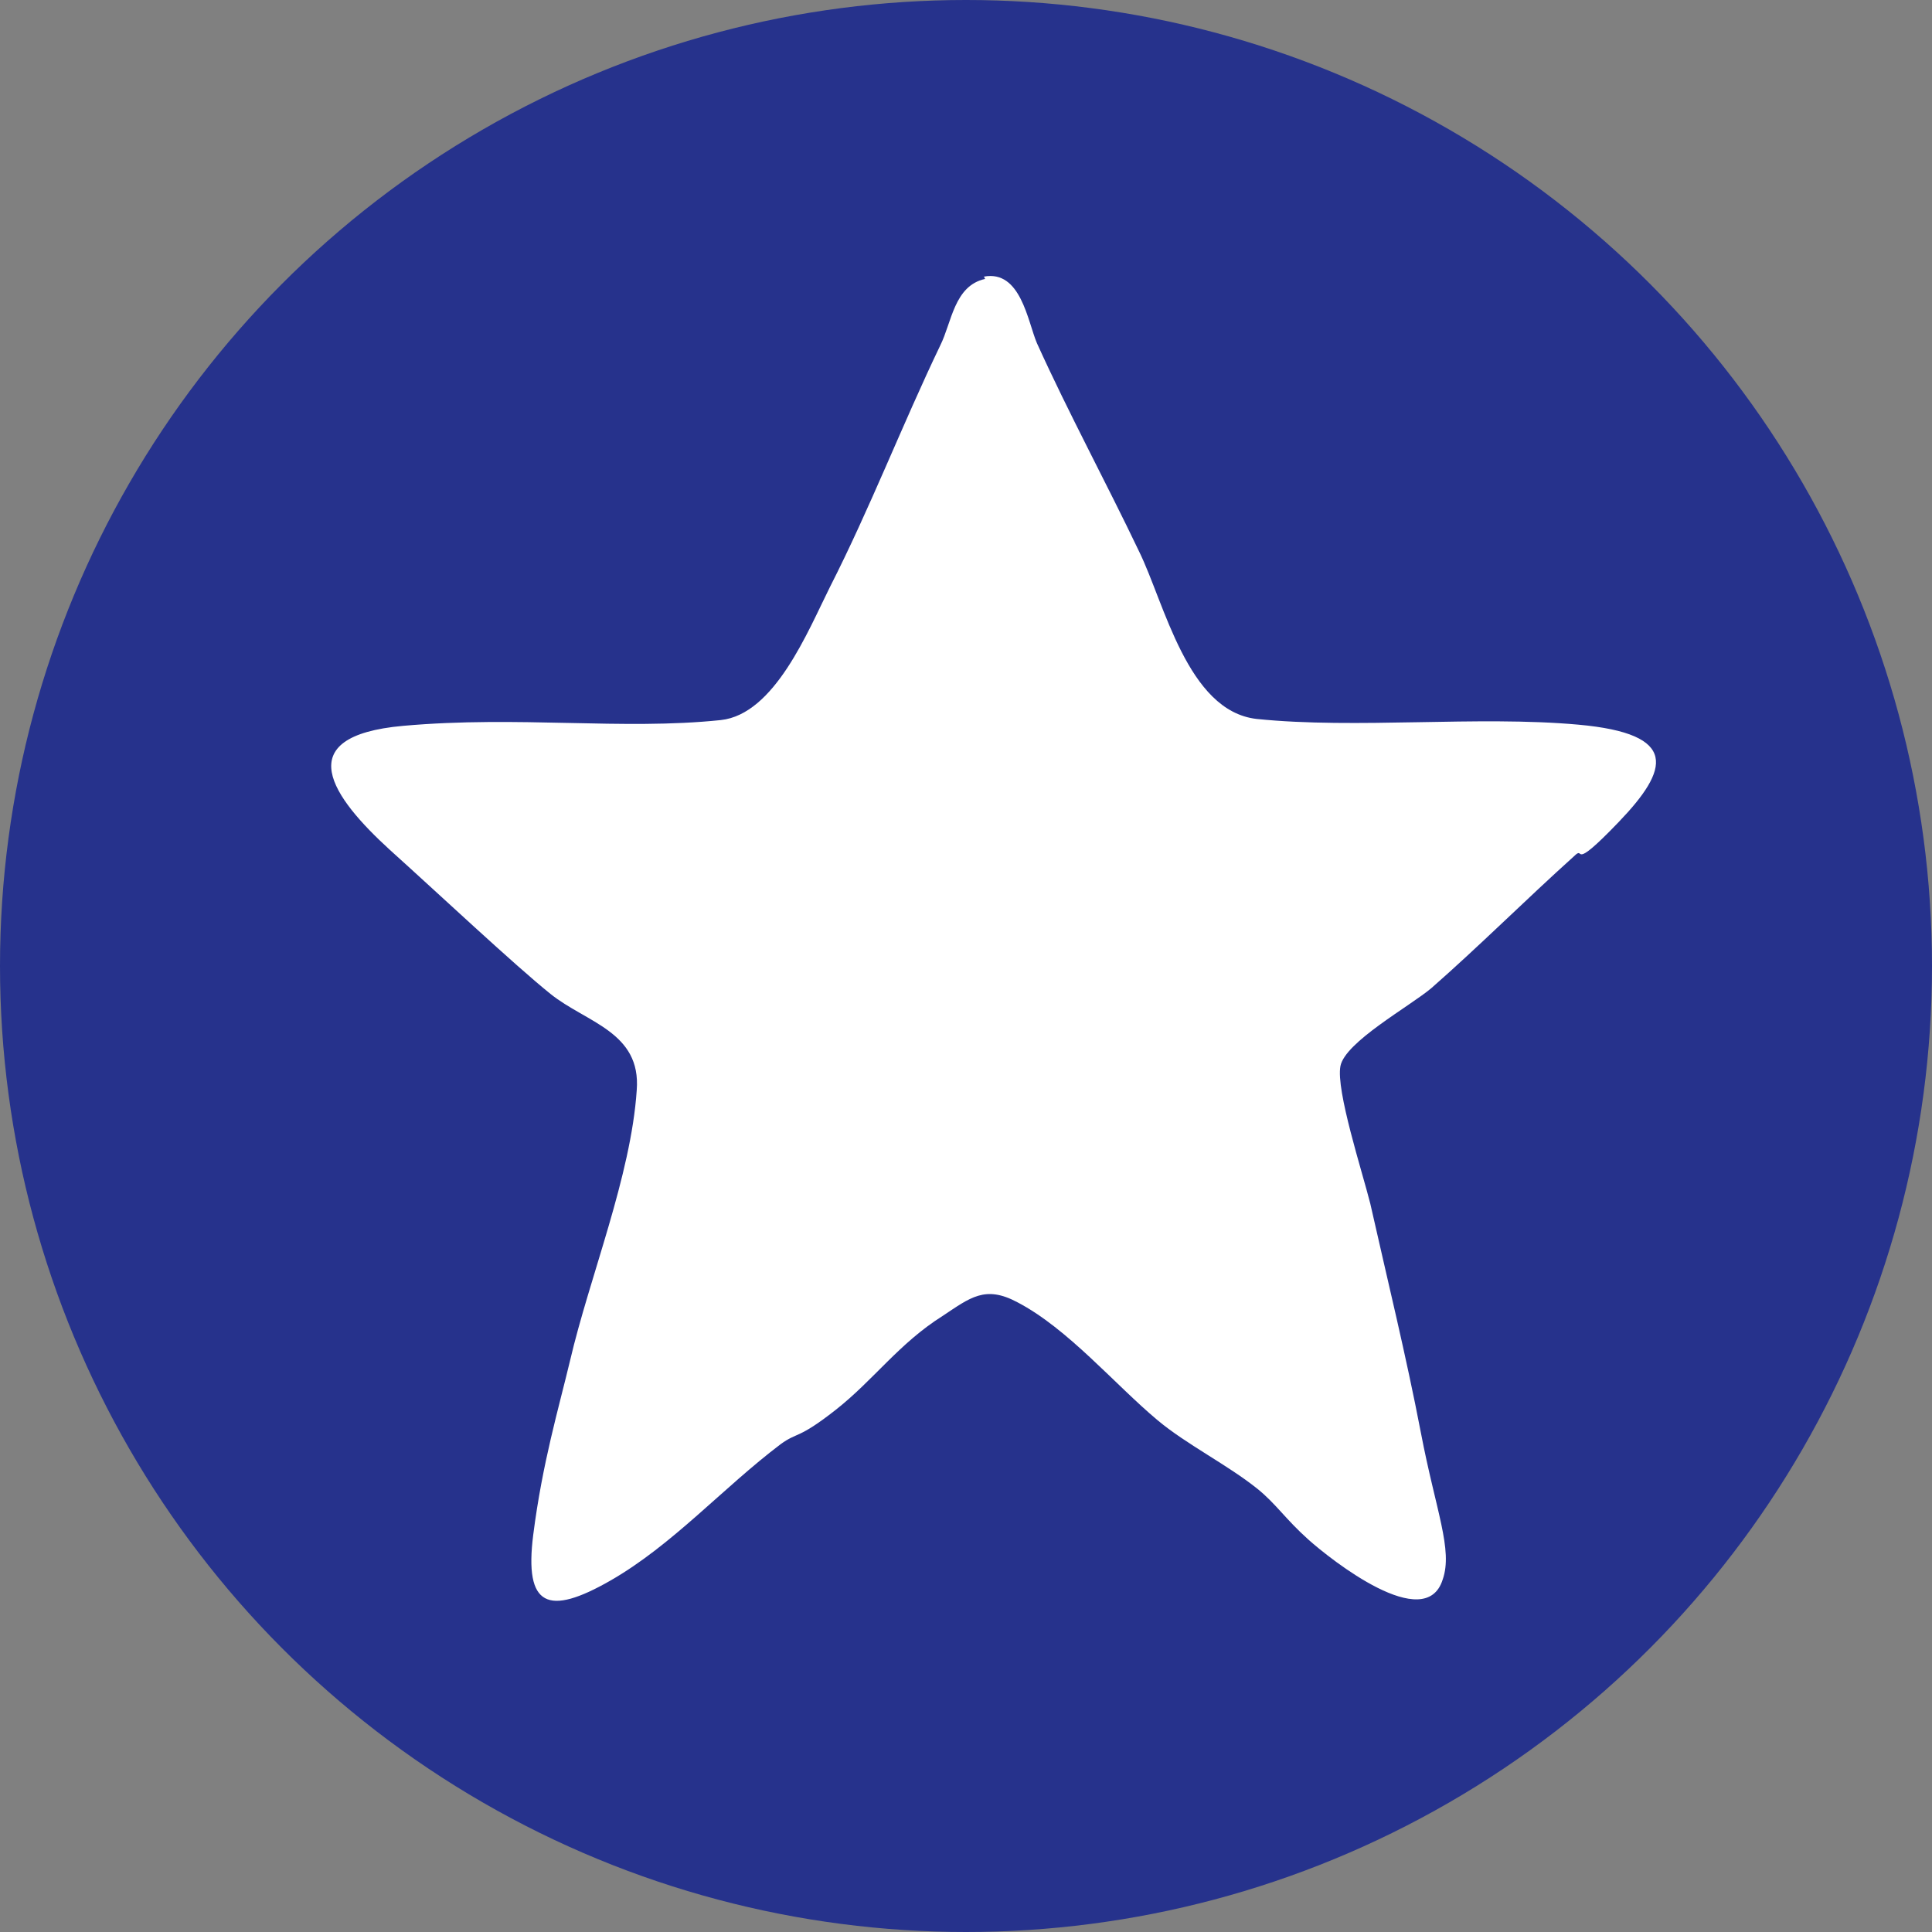
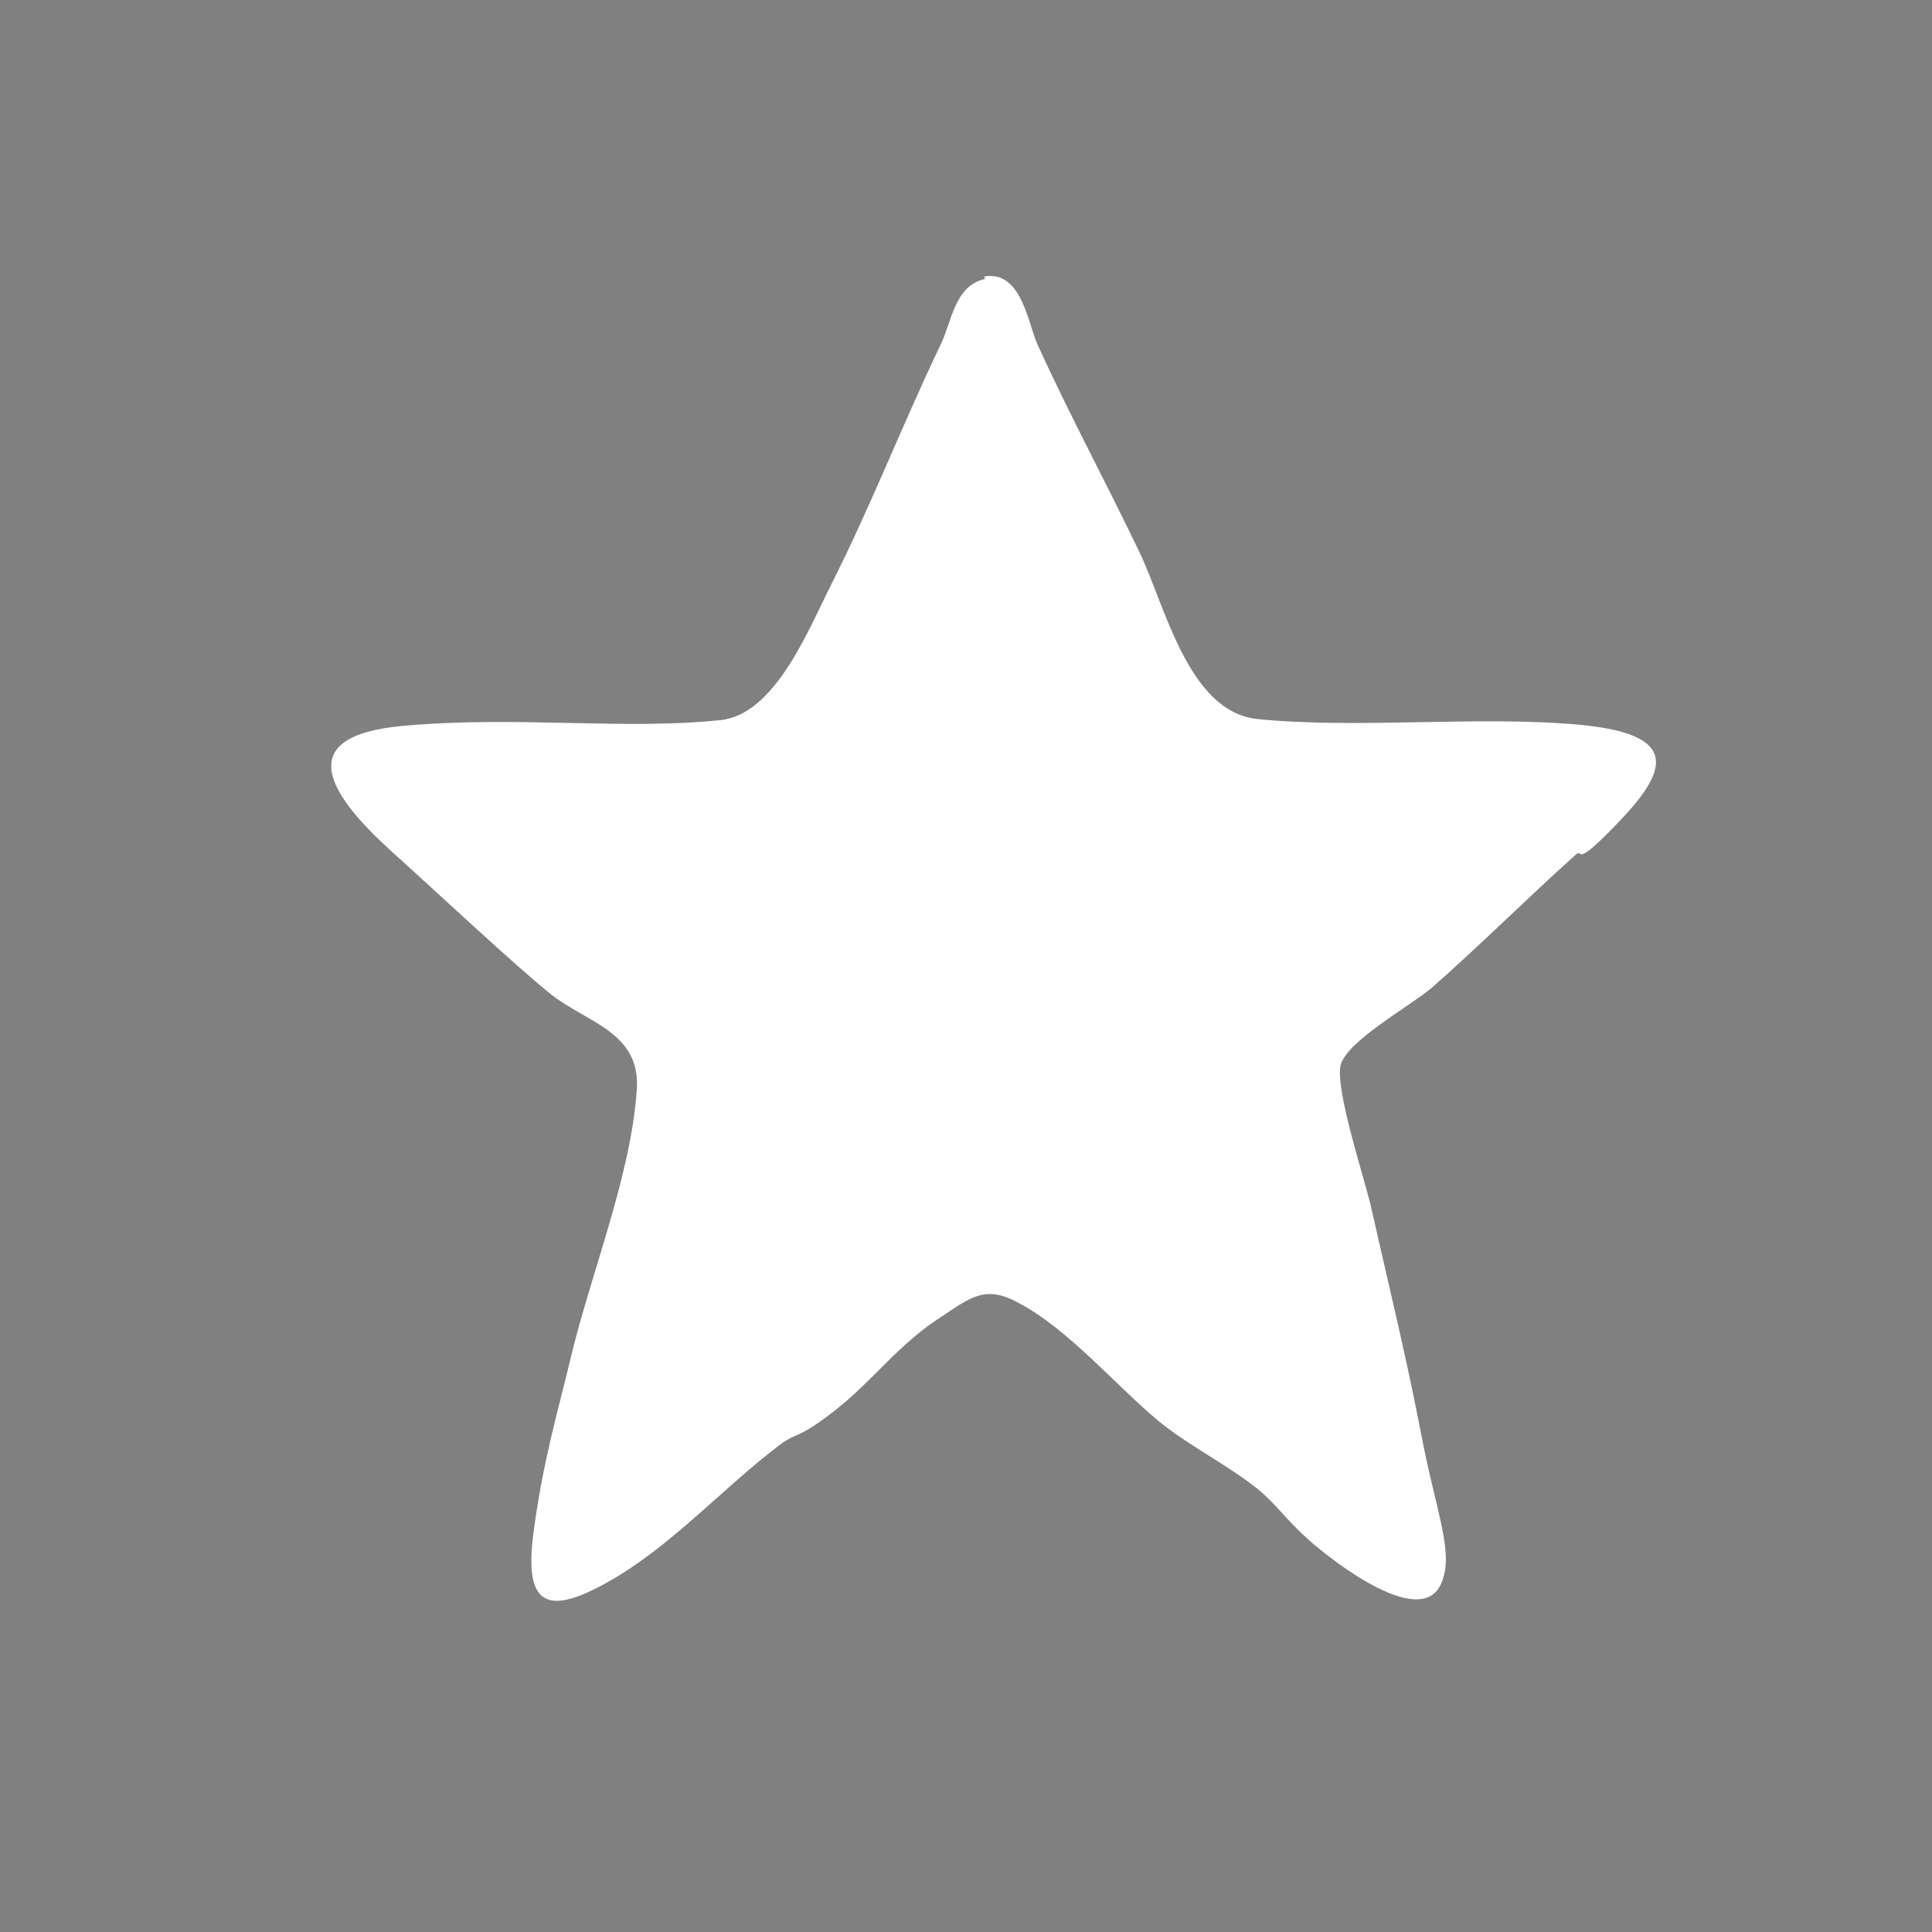
<svg xmlns="http://www.w3.org/2000/svg" width="35" height="35" viewBox="0 0 35 35" fill="none">
  <rect x="0" y="0" width="35" height="35" fill="#808080" stroke="none" />
-   <circle cx="17.5" cy="17.5" r="17.5" fill="#26328C" />
  <path d="M17.825 5.011C18.492 4.887 18.617 5.821 18.784 6.215C19.367 7.502 20.033 8.727 20.637 9.993C21.096 10.928 21.512 12.879 22.762 13.024C24.574 13.211 26.761 12.962 28.594 13.128C30.427 13.294 30.24 13.938 29.323 14.893C28.407 15.848 28.74 15.287 28.511 15.515C27.657 16.283 26.782 17.155 25.928 17.903C25.532 18.235 24.366 18.878 24.283 19.314C24.199 19.75 24.678 21.224 24.824 21.805C25.137 23.196 25.47 24.546 25.741 25.957C26.011 27.369 26.324 28.075 26.136 28.614C25.824 29.611 24.116 28.261 23.699 27.888C23.283 27.514 23.116 27.244 22.783 26.974C22.241 26.538 21.491 26.165 20.971 25.729C20.2 25.085 19.346 24.068 18.43 23.591C17.846 23.279 17.576 23.508 17.076 23.84C16.284 24.338 15.826 25.002 15.138 25.542C14.451 26.082 14.451 25.936 14.139 26.165C13.097 26.953 12.181 27.991 11.056 28.635C9.931 29.279 9.494 29.113 9.66 27.805C9.827 26.497 10.119 25.521 10.327 24.649C10.681 23.134 11.431 21.307 11.535 19.75C11.618 18.692 10.618 18.525 9.973 18.006C9.327 17.488 7.911 16.159 7.057 15.391C6.036 14.457 5.203 13.336 7.307 13.149C9.41 12.962 11.264 13.232 13.056 13.045C14.034 12.941 14.639 11.426 15.034 10.637C15.763 9.205 16.347 7.689 17.034 6.257C17.242 5.842 17.284 5.177 17.846 5.053L17.825 5.011Z" fill="white" />
</svg>